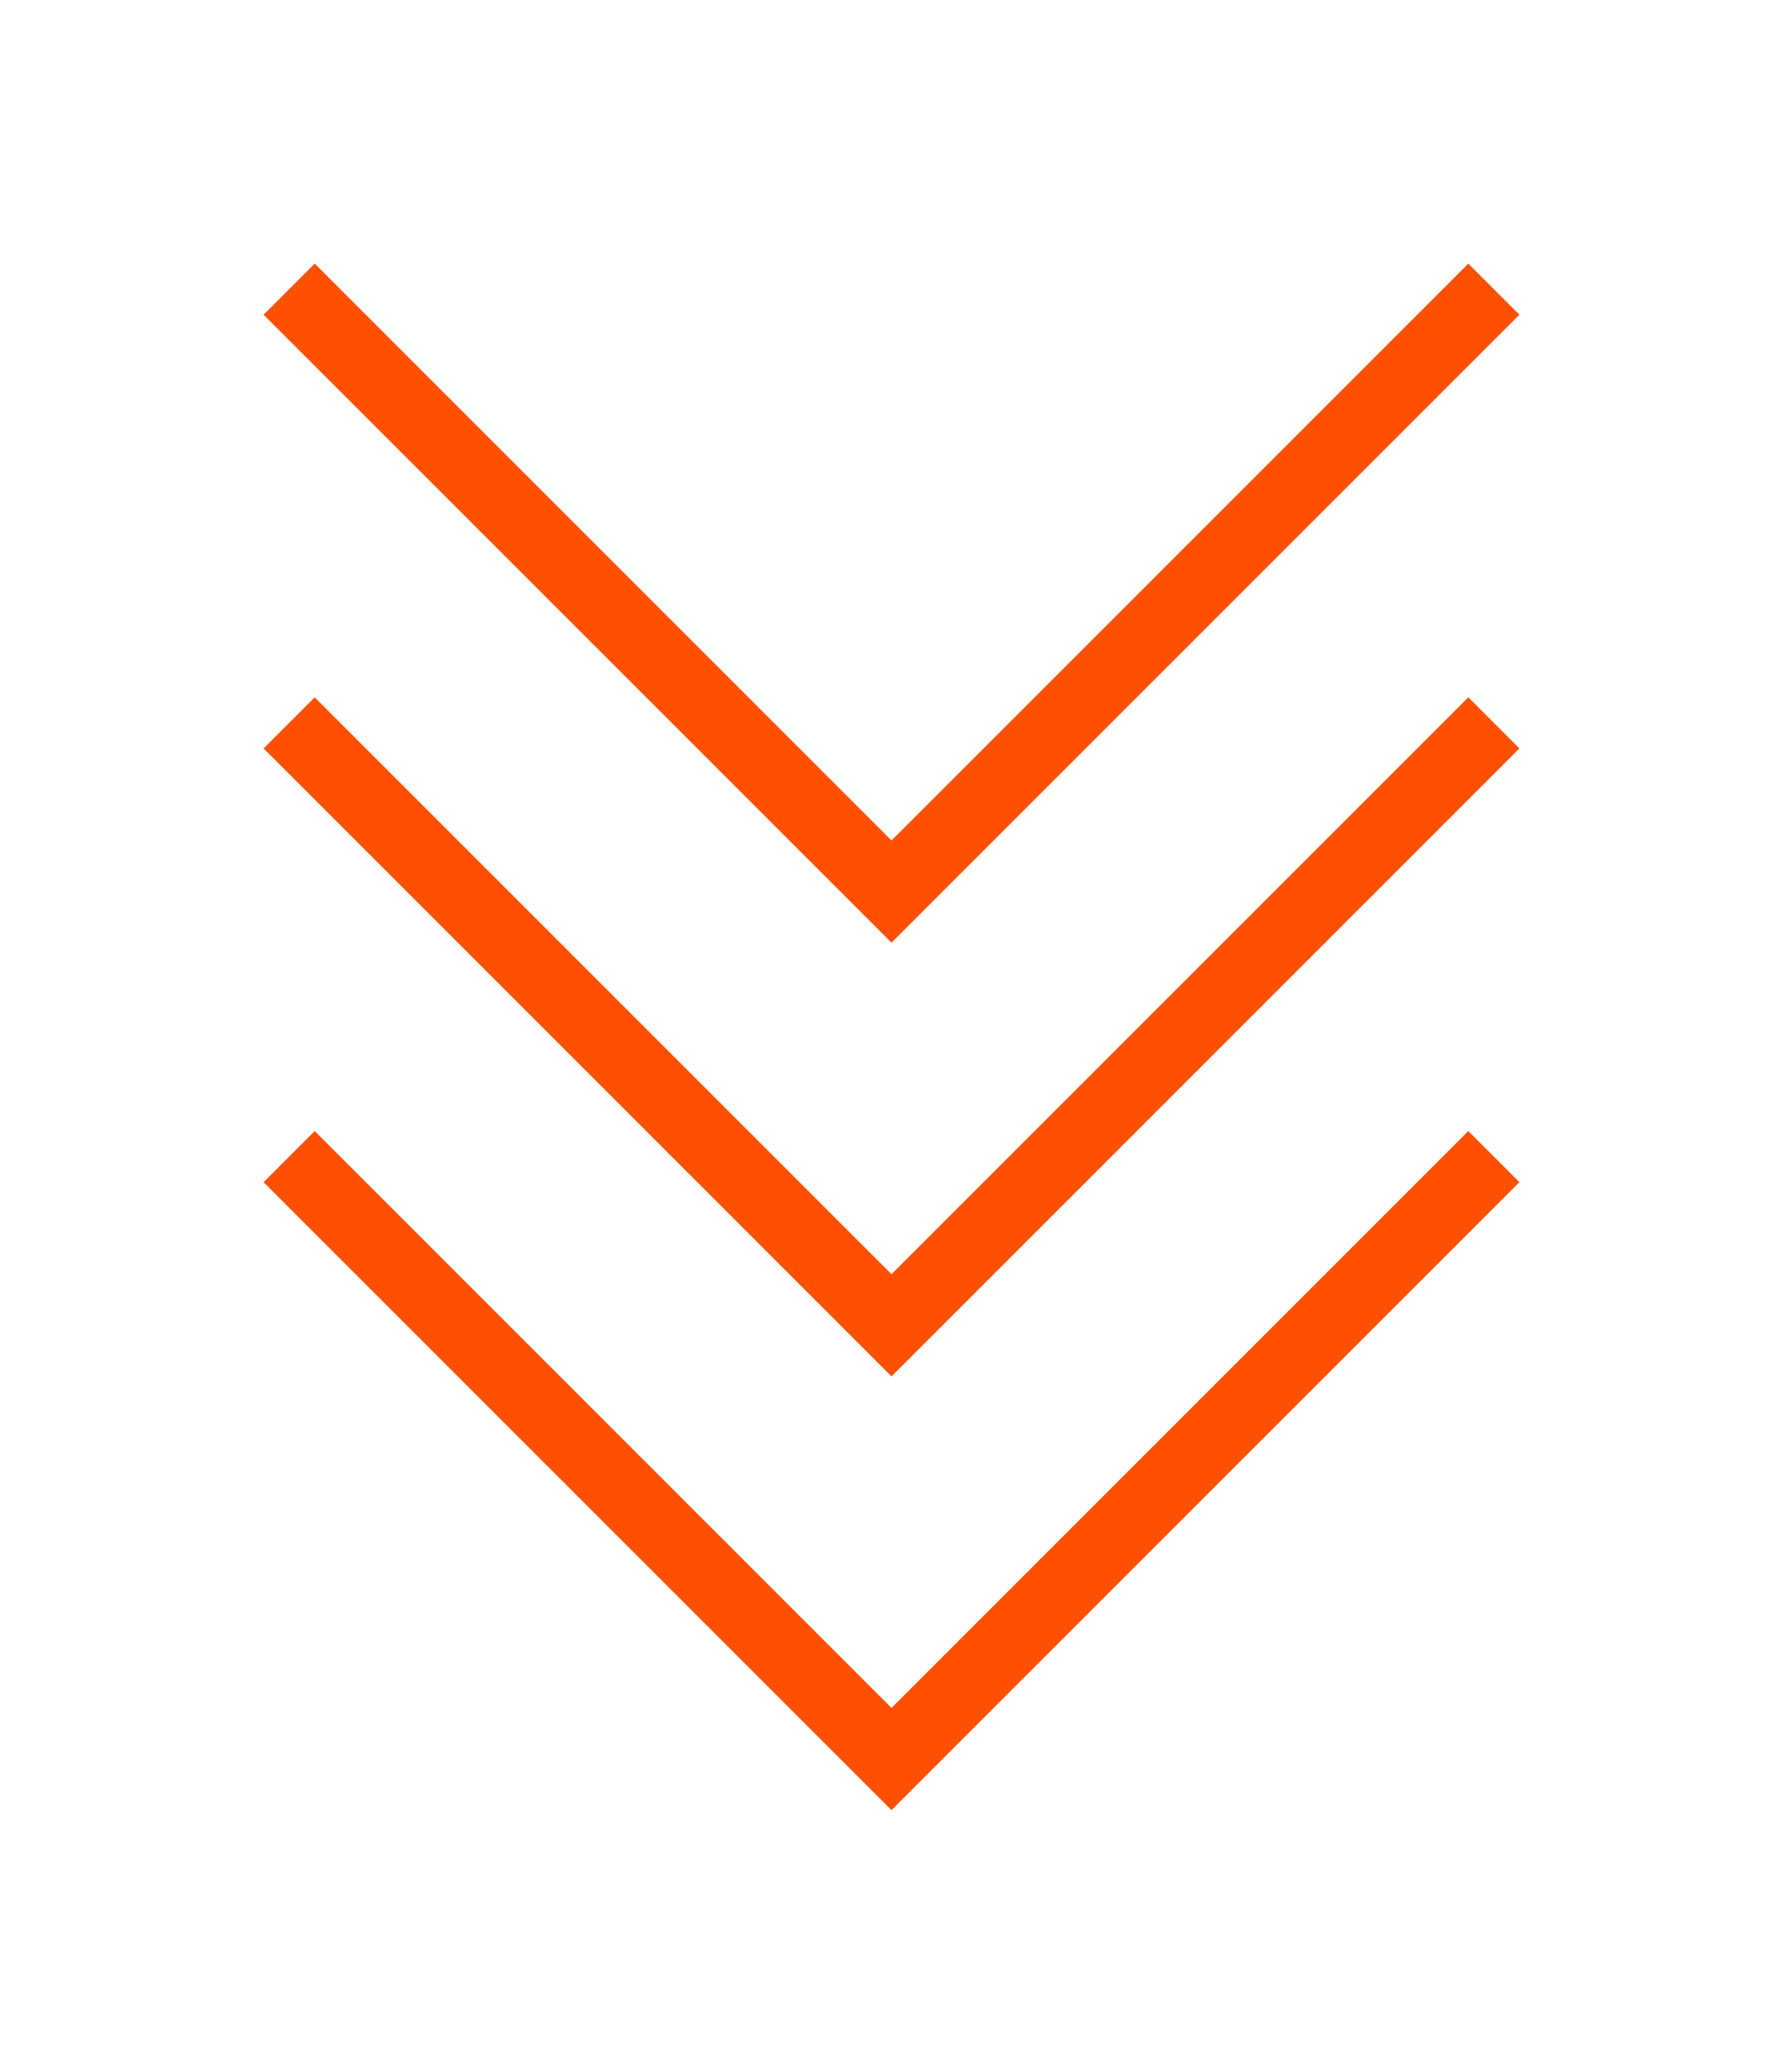
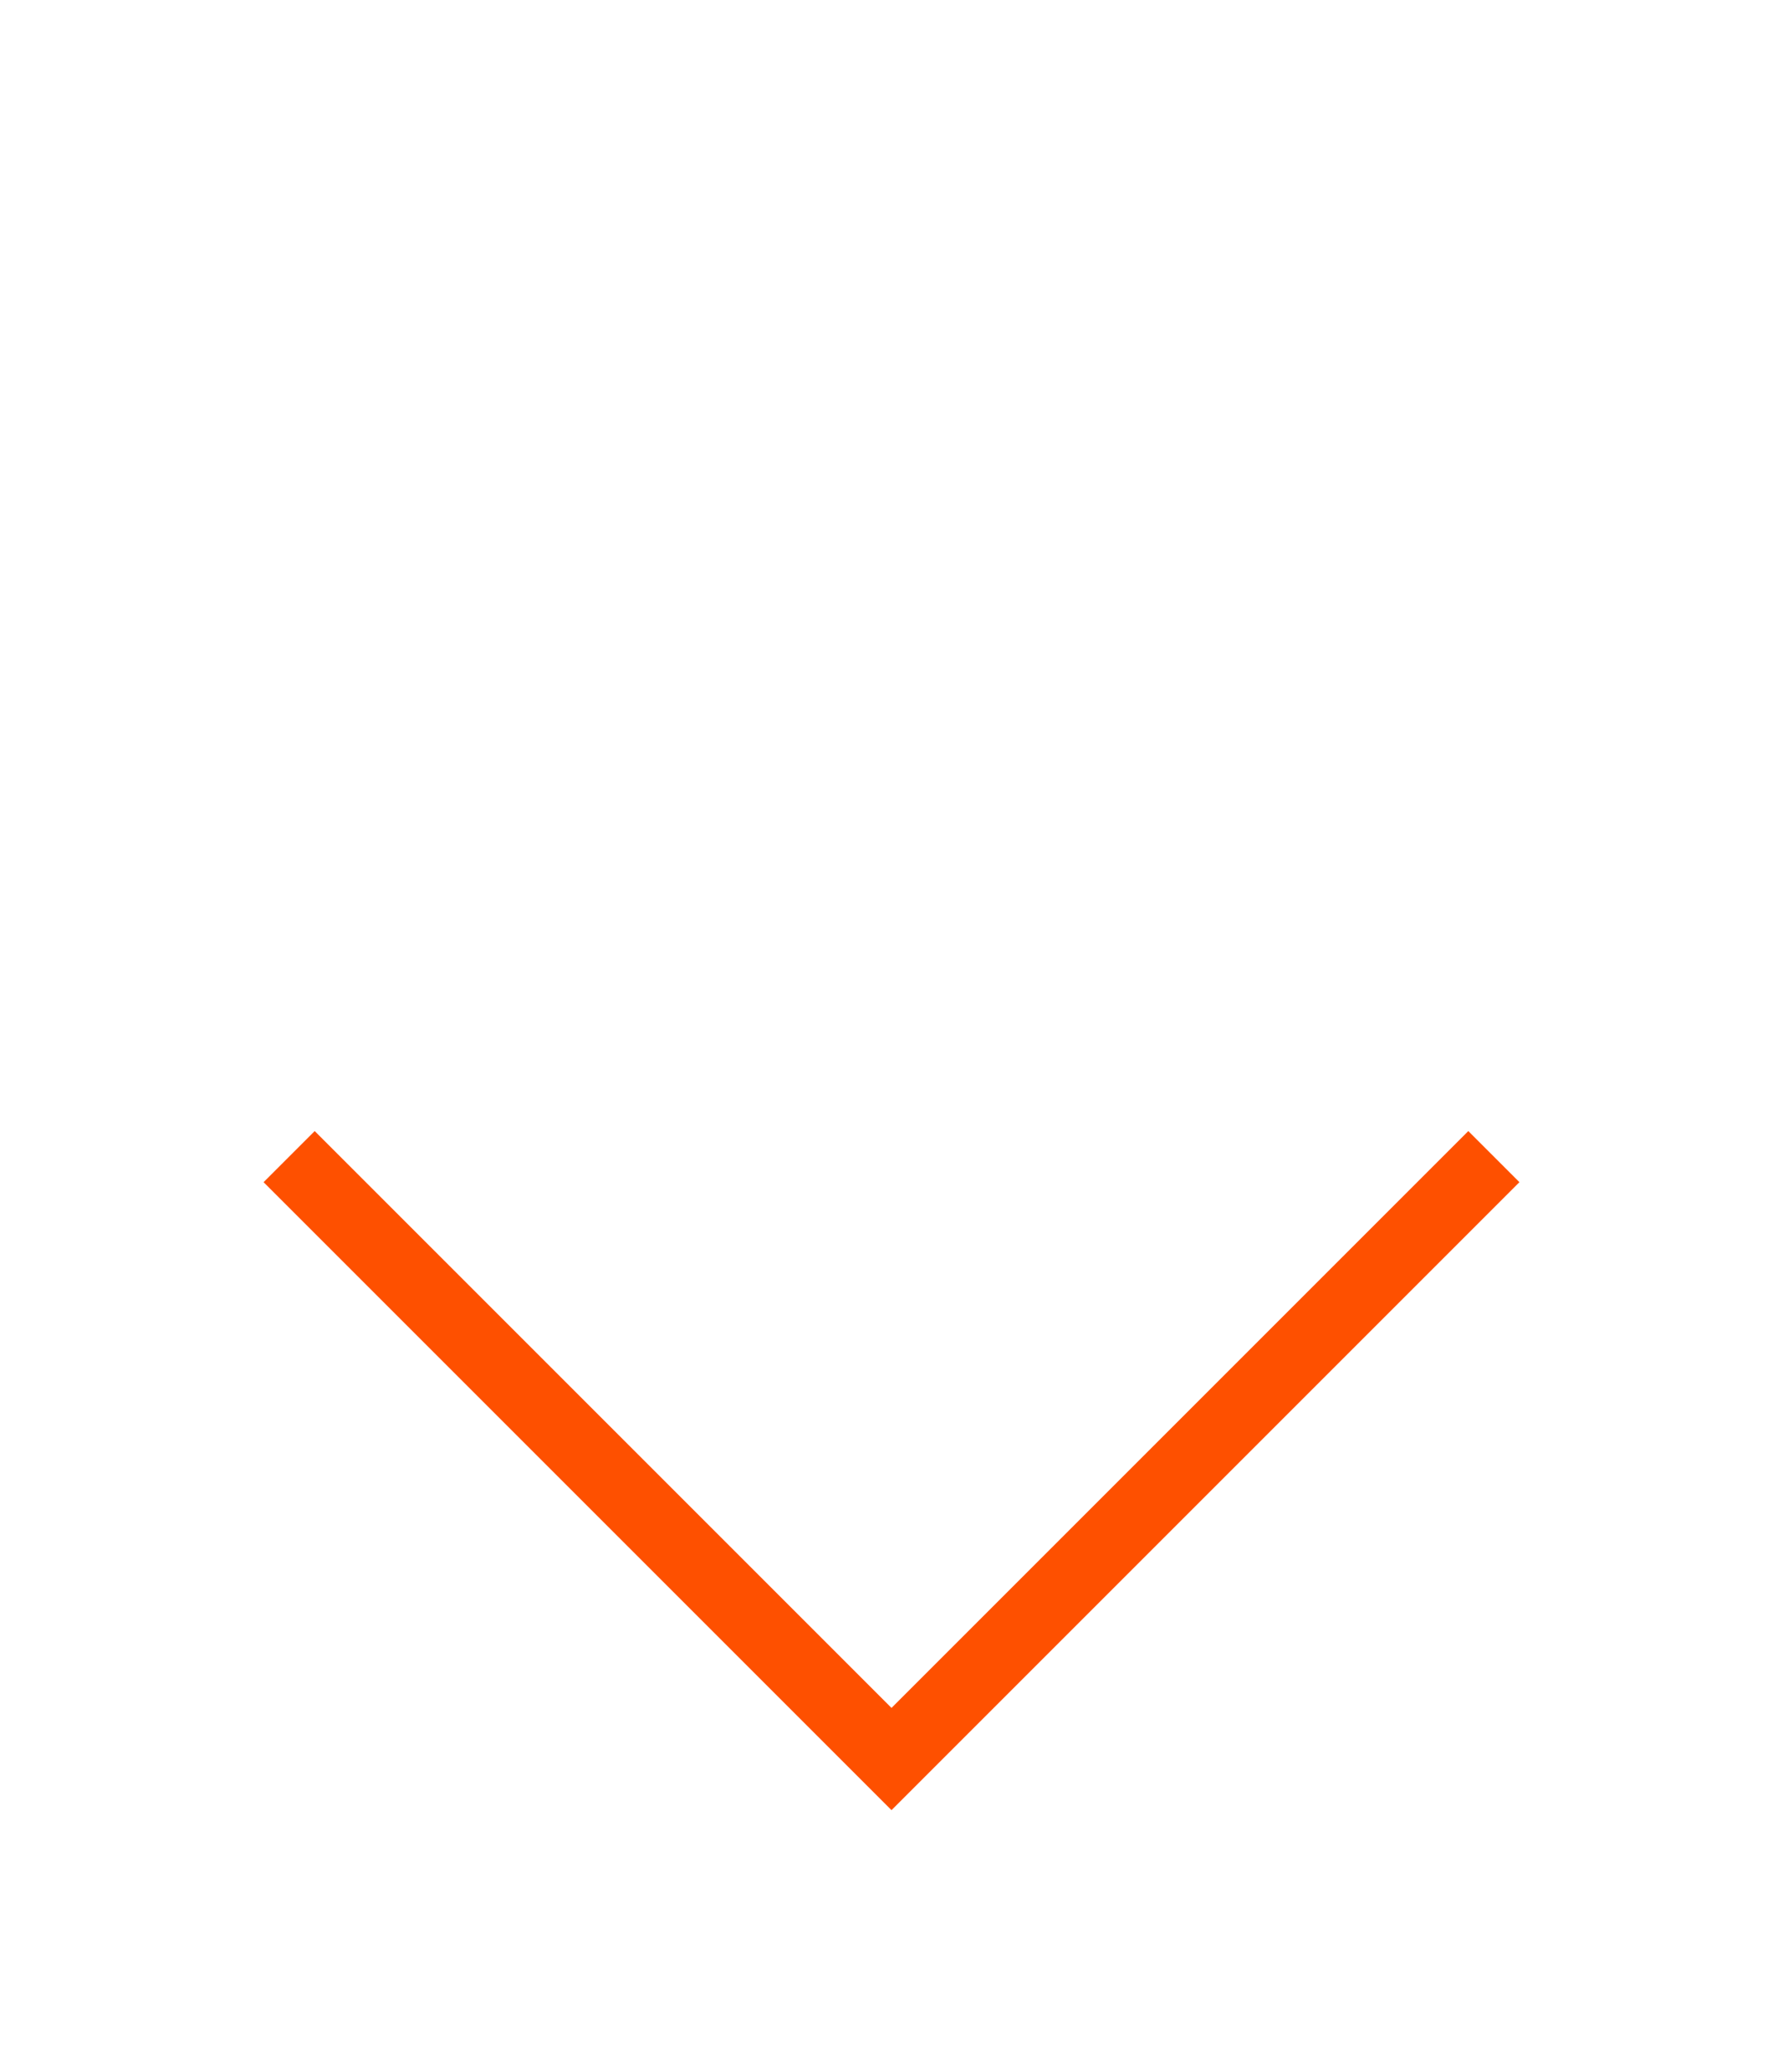
<svg xmlns="http://www.w3.org/2000/svg" width="74" height="86" viewBox="0 0 74 86" fill="none">
  <g filter="url(#filter0_d_22_183)">
-     <path d="M12 8L37 33L62 8" stroke="#FE5000" stroke-width="3" />
-     <path d="M12 26L37 51L62 26" stroke="#FE5000" stroke-width="3" />
    <path d="M12 44L37 69L62 44" stroke="#FE5000" stroke-width="3" />
  </g>
  <defs>
    <filter id="filter0_d_22_183" x="0.939" y="0.939" width="72.121" height="84.182" filterUnits="userSpaceOnUse" color-interpolation-filters="sRGB">
      <feFlood flood-opacity="0" result="BackgroundImageFix" />
      <feColorMatrix in="SourceAlpha" type="matrix" values="0 0 0 0 0 0 0 0 0 0 0 0 0 0 0 0 0 0 127 0" result="hardAlpha" />
      <feOffset dy="4" />
      <feGaussianBlur stdDeviation="5" />
      <feComposite in2="hardAlpha" operator="out" />
      <feColorMatrix type="matrix" values="0 0 0 0 1 0 0 0 0 1 0 0 0 0 1 0 0 0 0.1 0" />
      <feBlend mode="normal" in2="BackgroundImageFix" result="effect1_dropShadow_22_183" />
      <feBlend mode="normal" in="SourceGraphic" in2="effect1_dropShadow_22_183" result="shape" />
    </filter>
  </defs>
</svg>